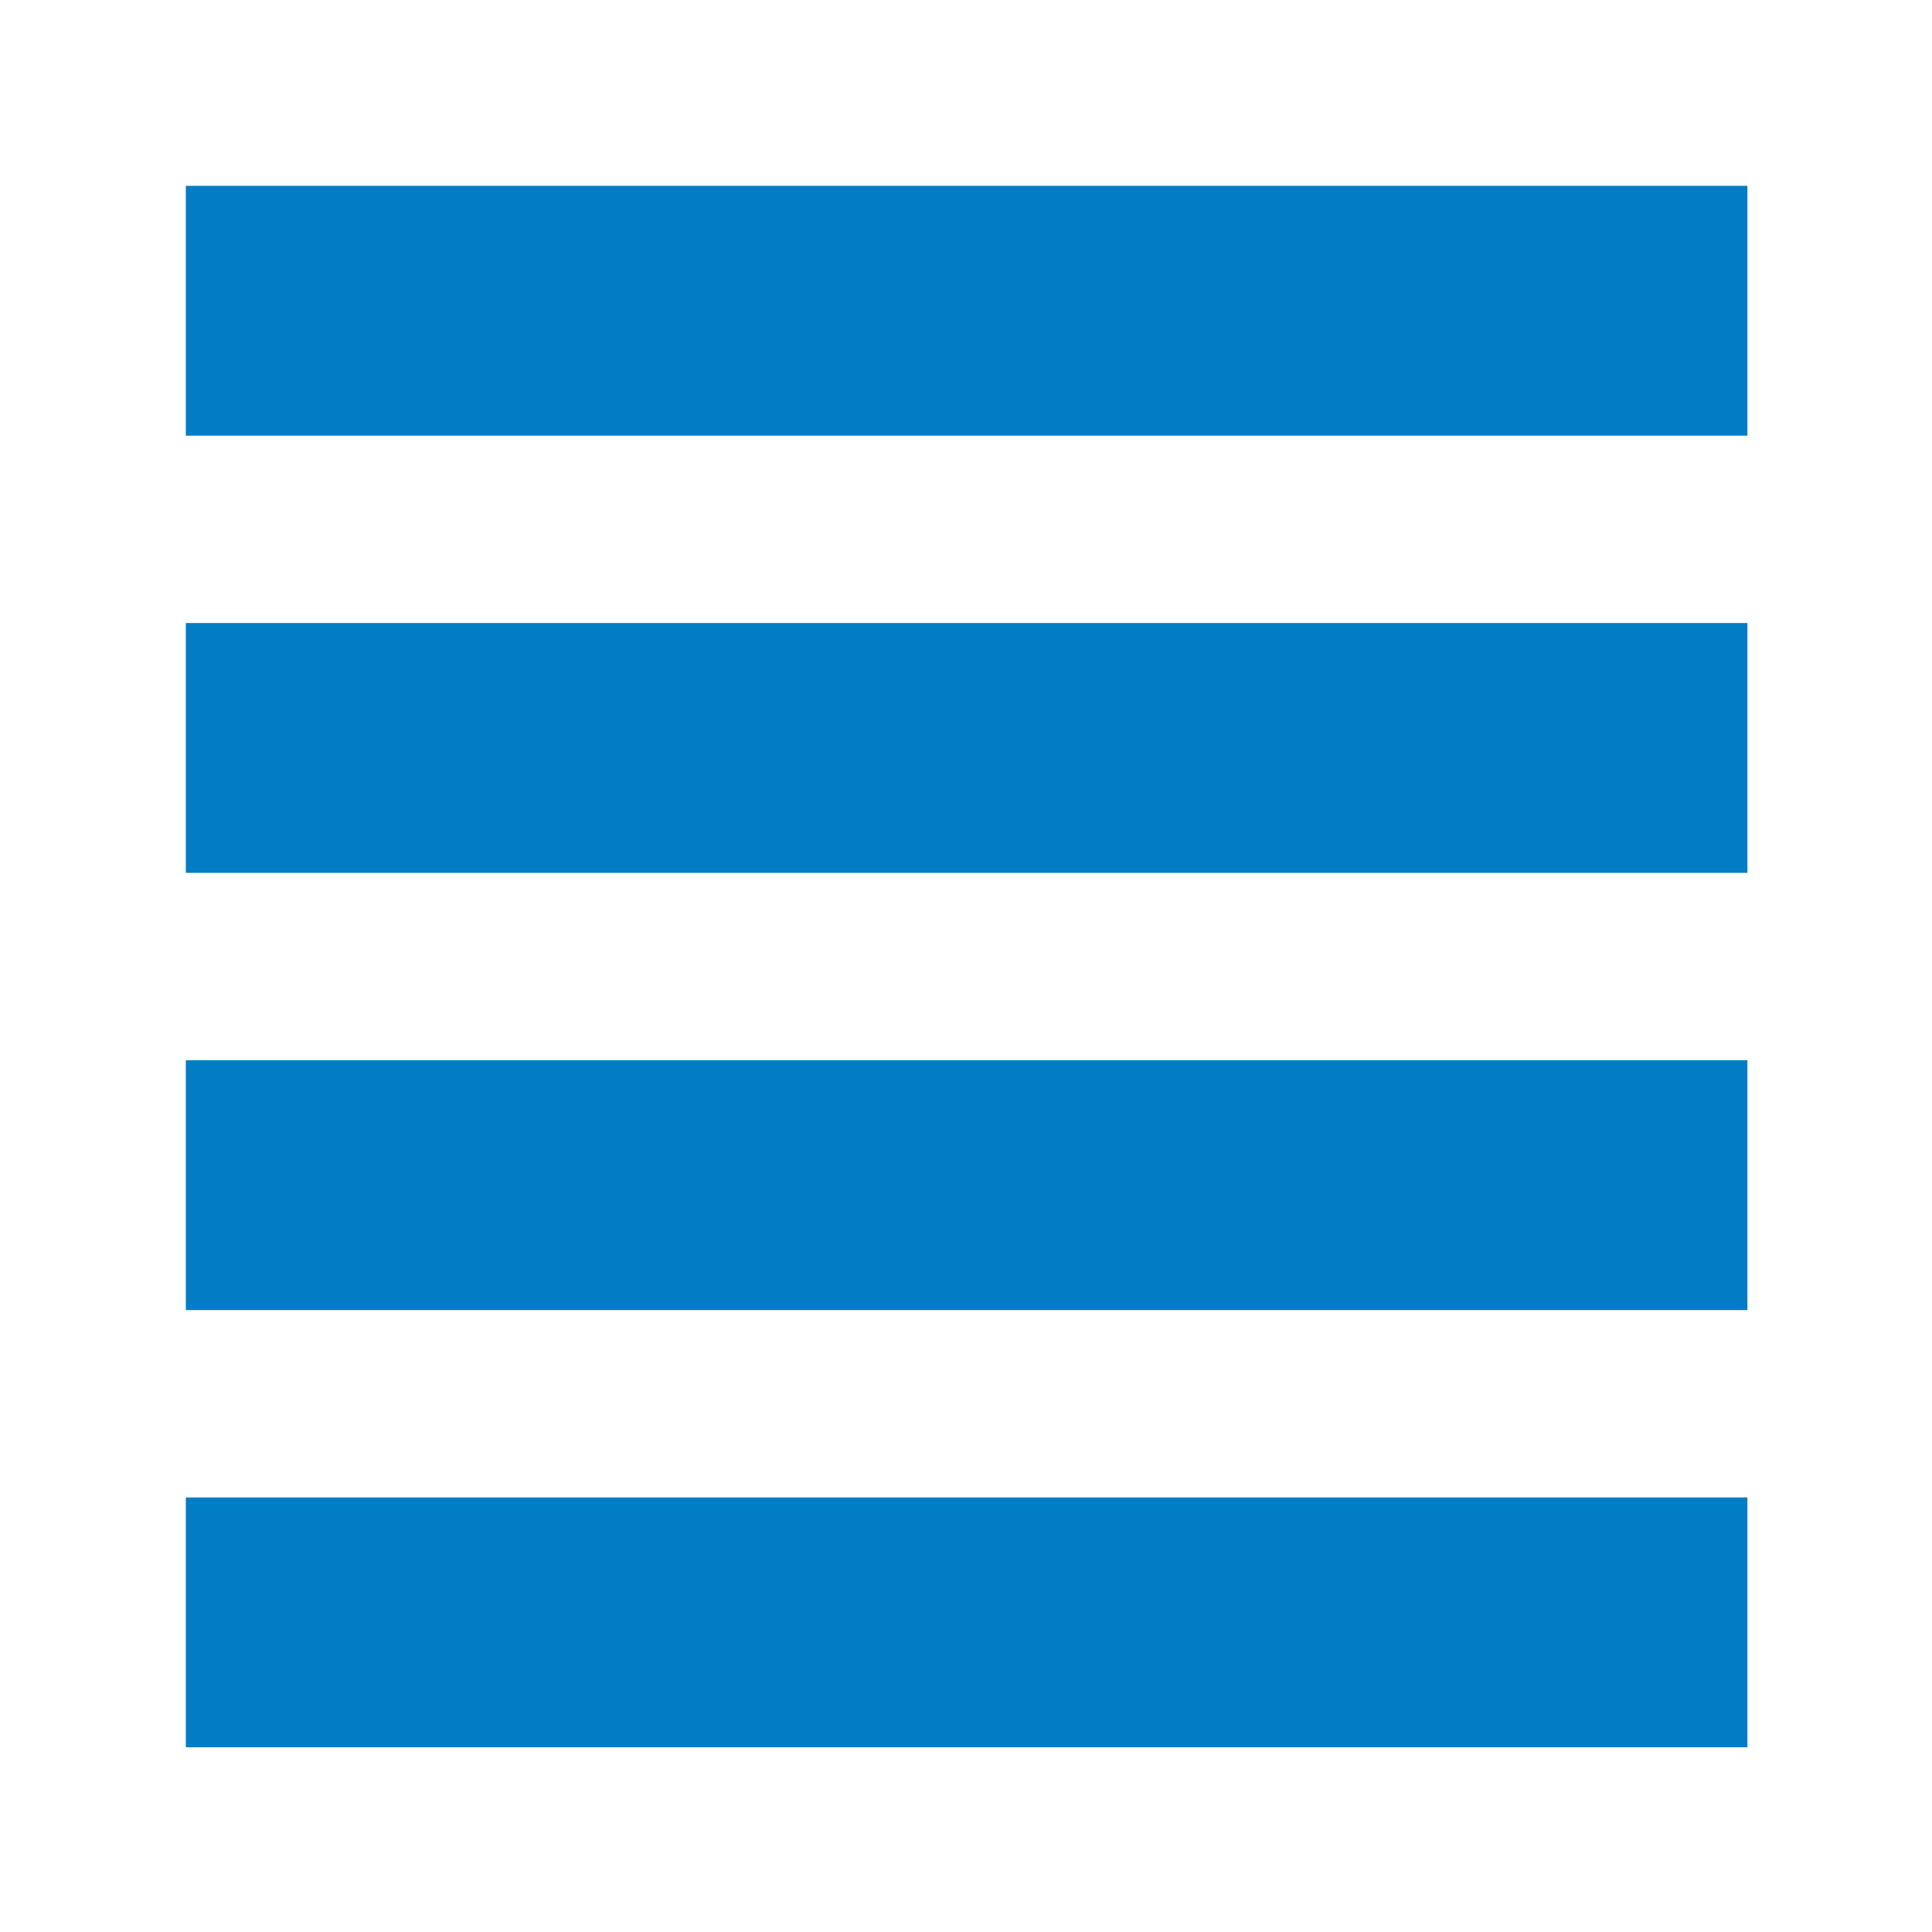
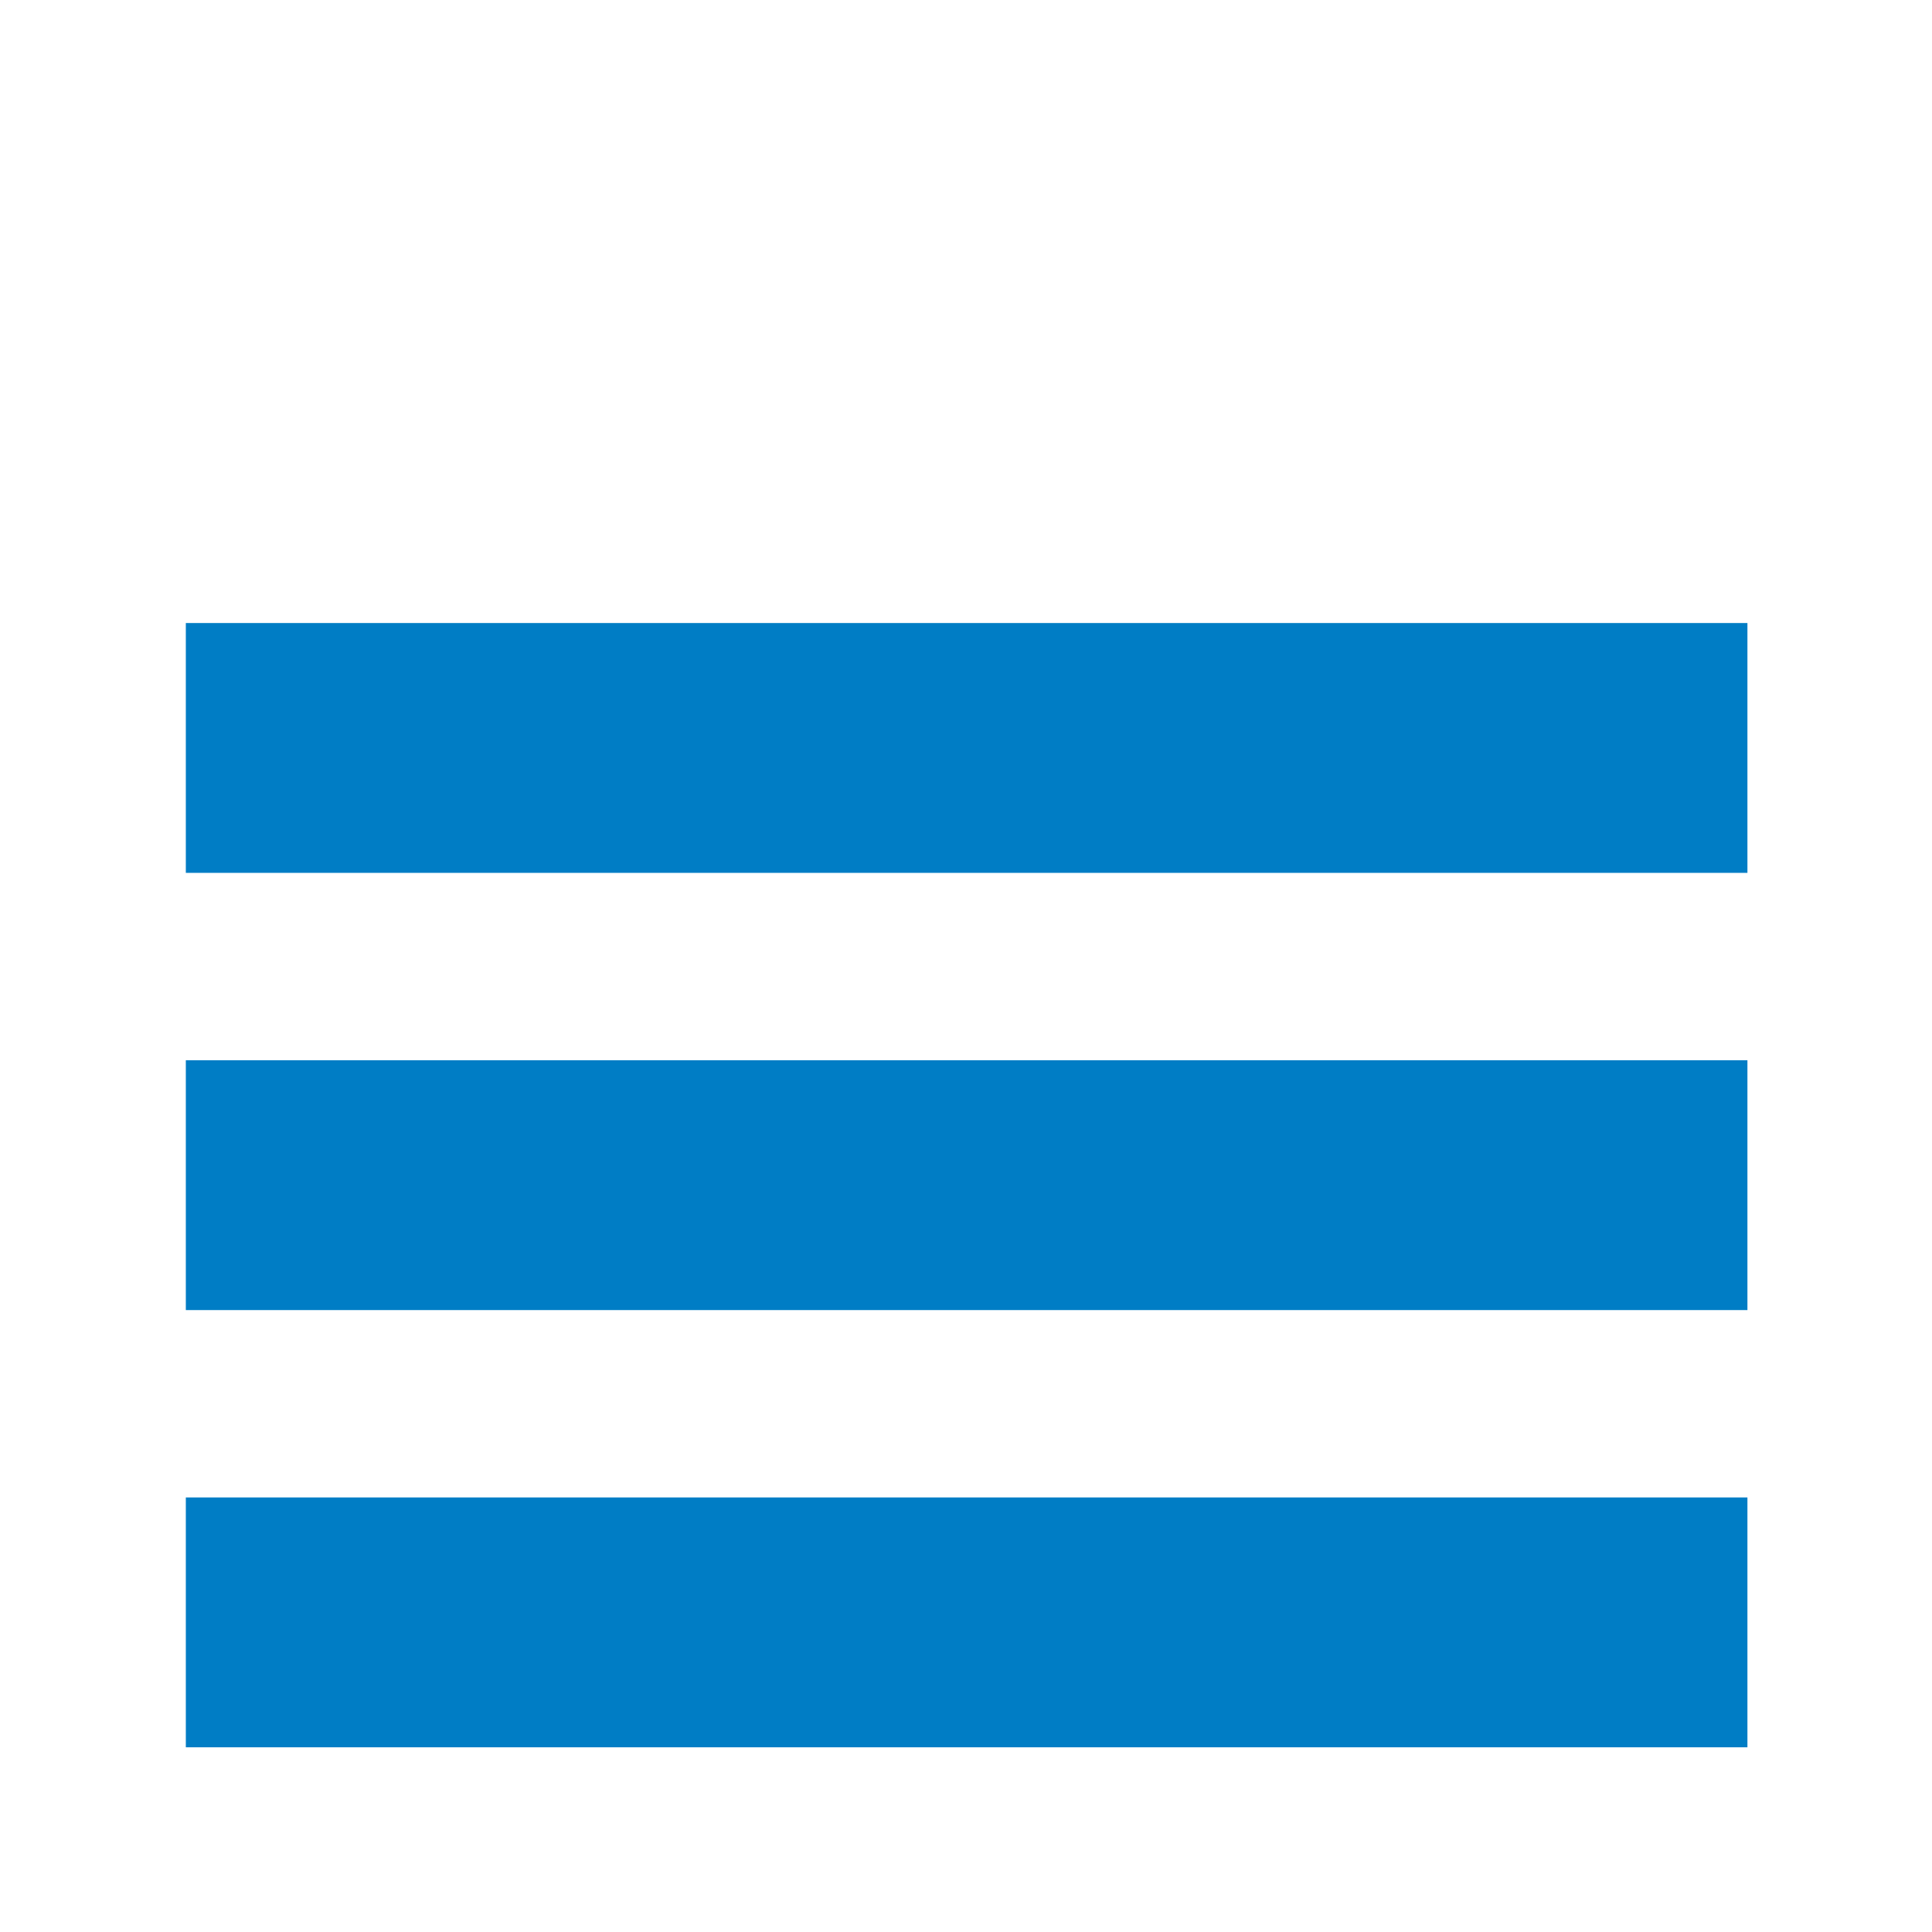
<svg xmlns="http://www.w3.org/2000/svg" version="1.1" id="Layer_1" x="0px" y="0px" width="360px" height="360px" viewBox="0 0 360 360" enable-background="new 0 0 360 360" xml:space="preserve">
  <rect x="34.627" y="116.092" fill="#007DC5" width="290.98" height="46.553" />
-   <rect x="34.627" y="34.625" fill="#007DC5" width="290.98" height="46.553" />
  <rect x="34.627" y="197.561" fill="#007DC5" width="290.98" height="46.553" />
  <rect x="34.627" y="279.027" fill="#007DC5" width="290.98" height="46.554" />
</svg>